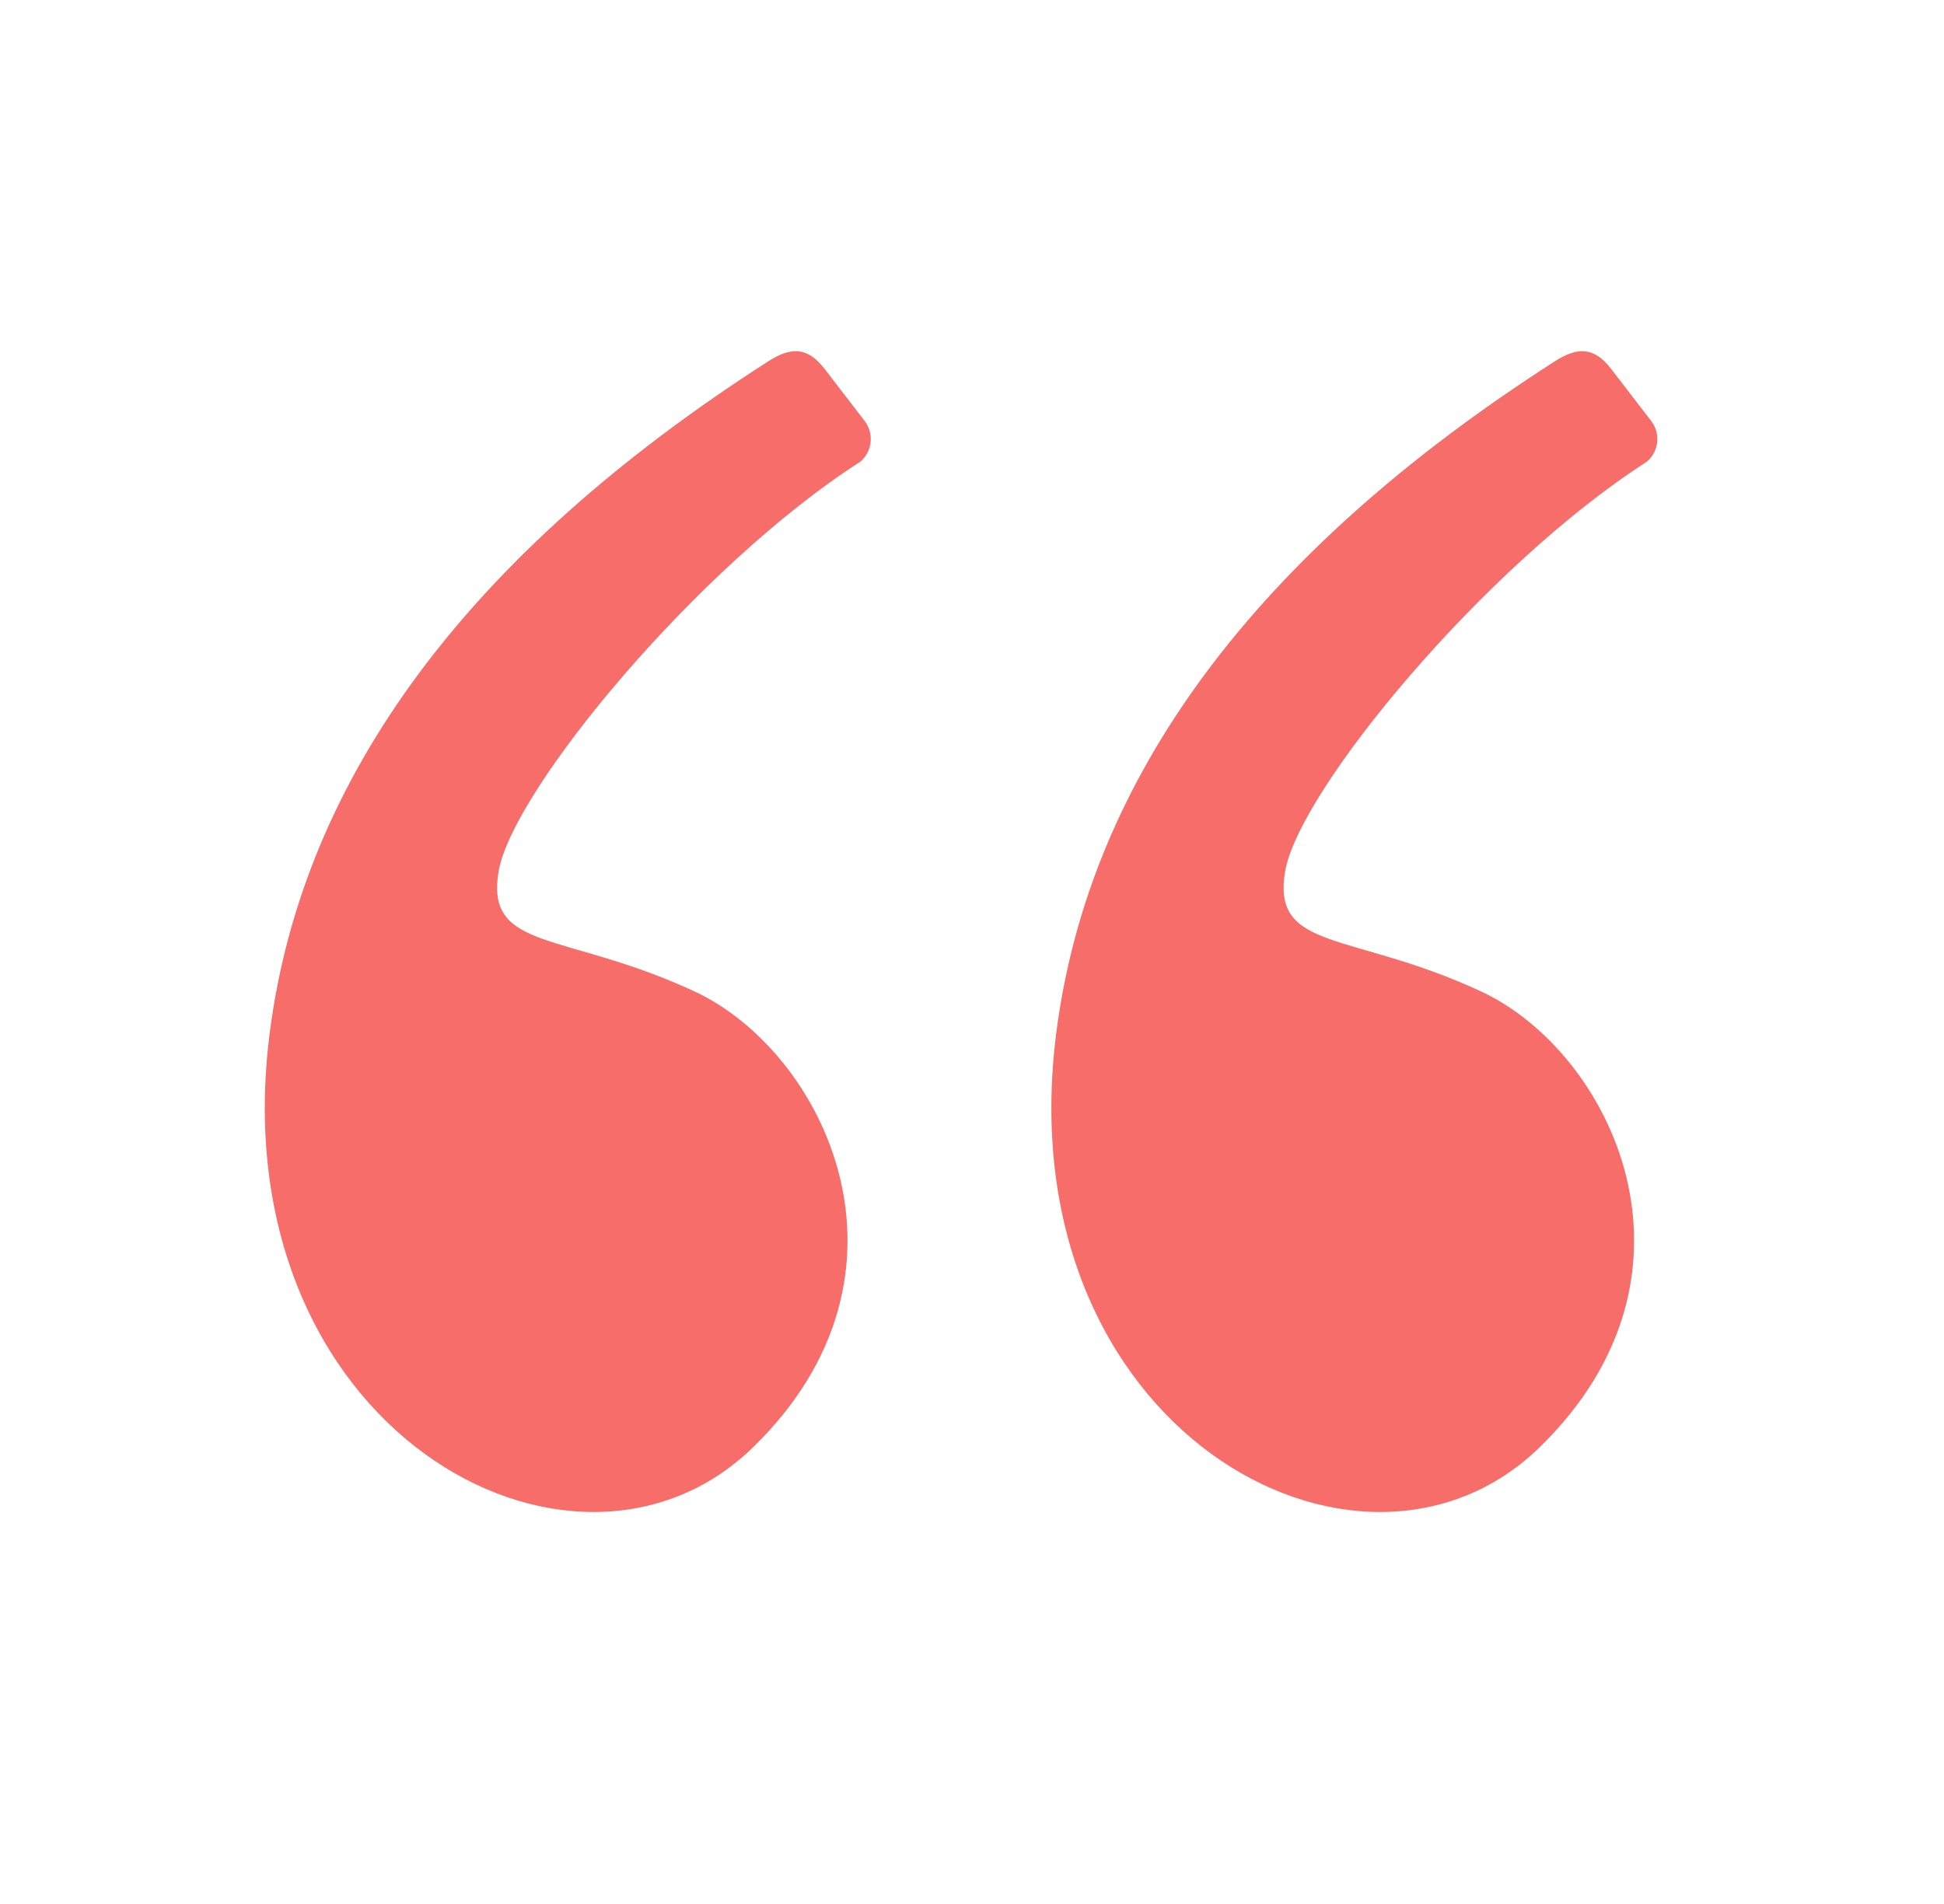
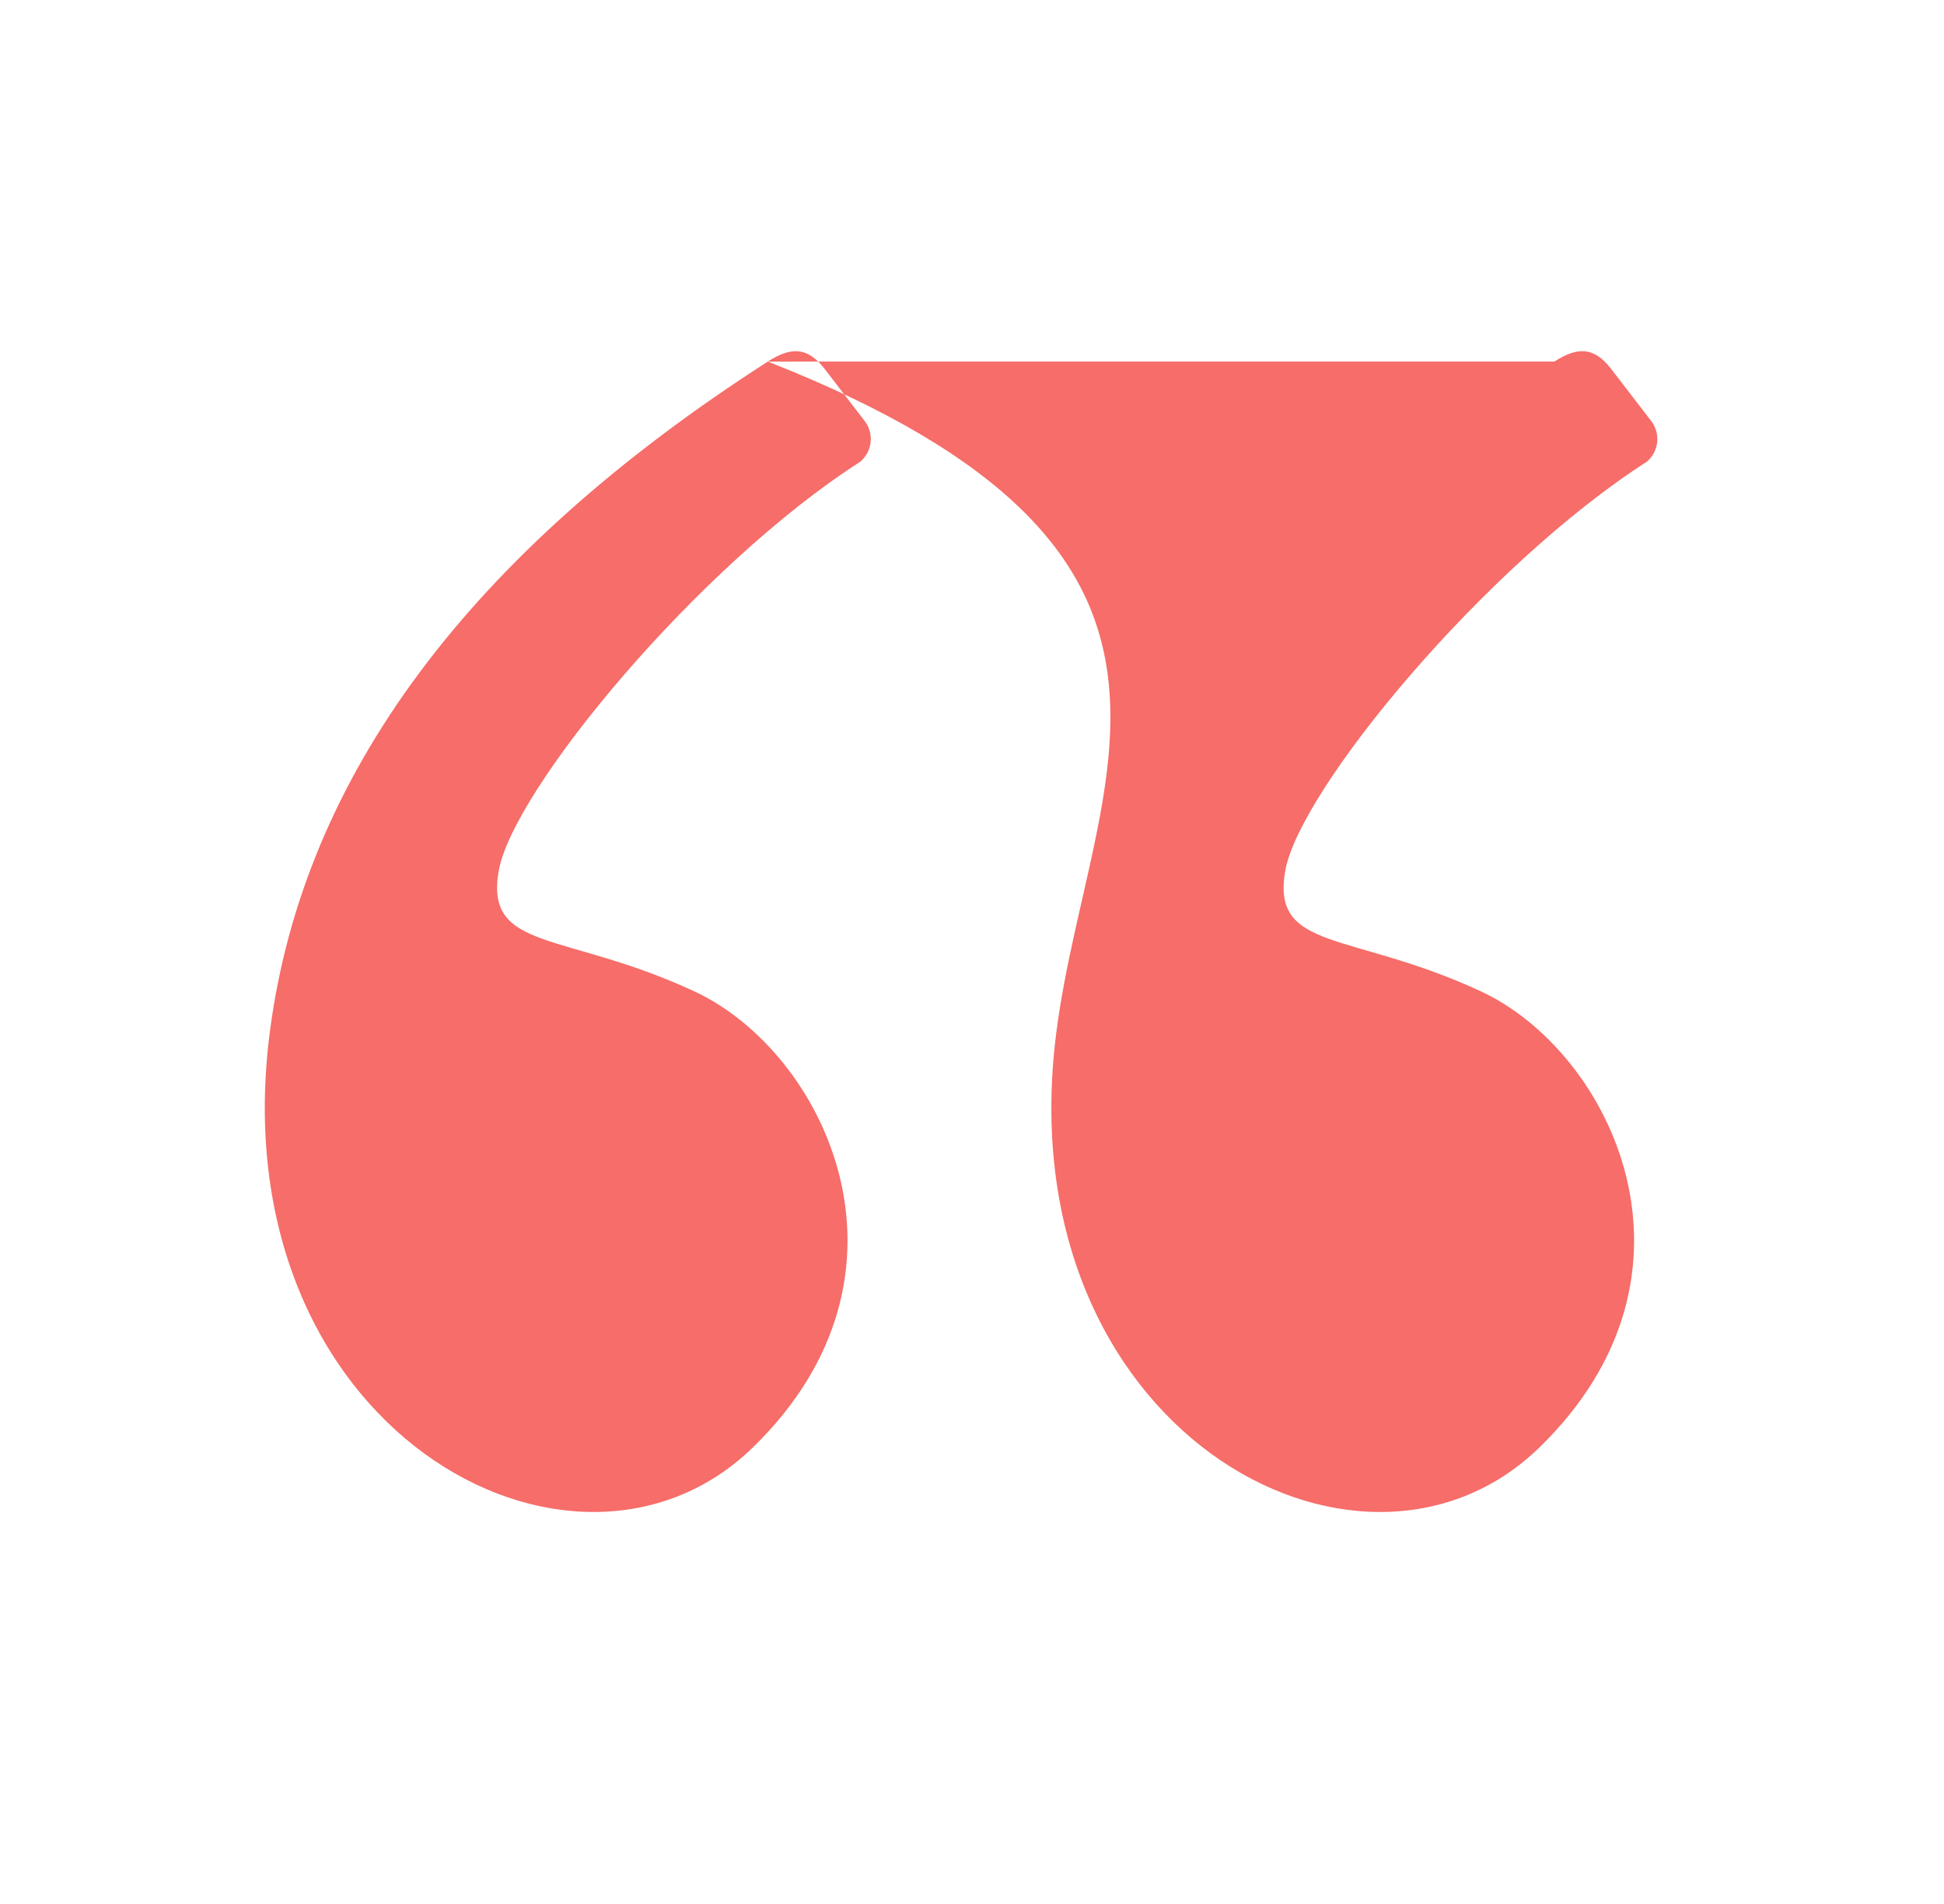
<svg xmlns="http://www.w3.org/2000/svg" width="49" height="48" viewBox="0 0 49 48" fill="none">
-   <path fill-rule="evenodd" clip-rule="evenodd" d="M19.353 9.116C11.823 13.952 7.64 19.58 6.803 26.003C5.5 36 14.44 40.893 18.97 36.497C23.5 32.1 20.785 26.52 17.505 24.994C14.225 23.469 12.219 24 12.569 21.961C12.919 19.923 17.585 14.271 21.685 11.639C21.831 11.515 21.923 11.341 21.944 11.152C21.965 10.962 21.914 10.772 21.799 10.619L20.785 9.3C20.345 8.728 19.923 8.75 19.353 9.115M39.179 9.116C31.649 13.952 27.465 19.581 26.629 26.003C25.326 36 34.266 40.893 38.796 36.497C43.326 32.1 40.611 26.52 37.33 24.994C34.05 23.469 32.044 24 32.394 21.961C32.744 19.923 37.411 14.271 41.511 11.639C41.656 11.515 41.749 11.341 41.77 11.152C41.791 10.962 41.739 10.771 41.624 10.619L40.61 9.3C40.17 8.728 39.748 8.75 39.179 9.115" fill="#F66D69" />
+   <path fill-rule="evenodd" clip-rule="evenodd" d="M19.353 9.116C11.823 13.952 7.64 19.58 6.803 26.003C5.5 36 14.44 40.893 18.97 36.497C23.5 32.1 20.785 26.52 17.505 24.994C14.225 23.469 12.219 24 12.569 21.961C12.919 19.923 17.585 14.271 21.685 11.639C21.831 11.515 21.923 11.341 21.944 11.152C21.965 10.962 21.914 10.772 21.799 10.619L20.785 9.3C20.345 8.728 19.923 8.75 19.353 9.115C31.649 13.952 27.465 19.581 26.629 26.003C25.326 36 34.266 40.893 38.796 36.497C43.326 32.1 40.611 26.52 37.33 24.994C34.05 23.469 32.044 24 32.394 21.961C32.744 19.923 37.411 14.271 41.511 11.639C41.656 11.515 41.749 11.341 41.77 11.152C41.791 10.962 41.739 10.771 41.624 10.619L40.61 9.3C40.17 8.728 39.748 8.75 39.179 9.115" fill="#F66D69" />
</svg>